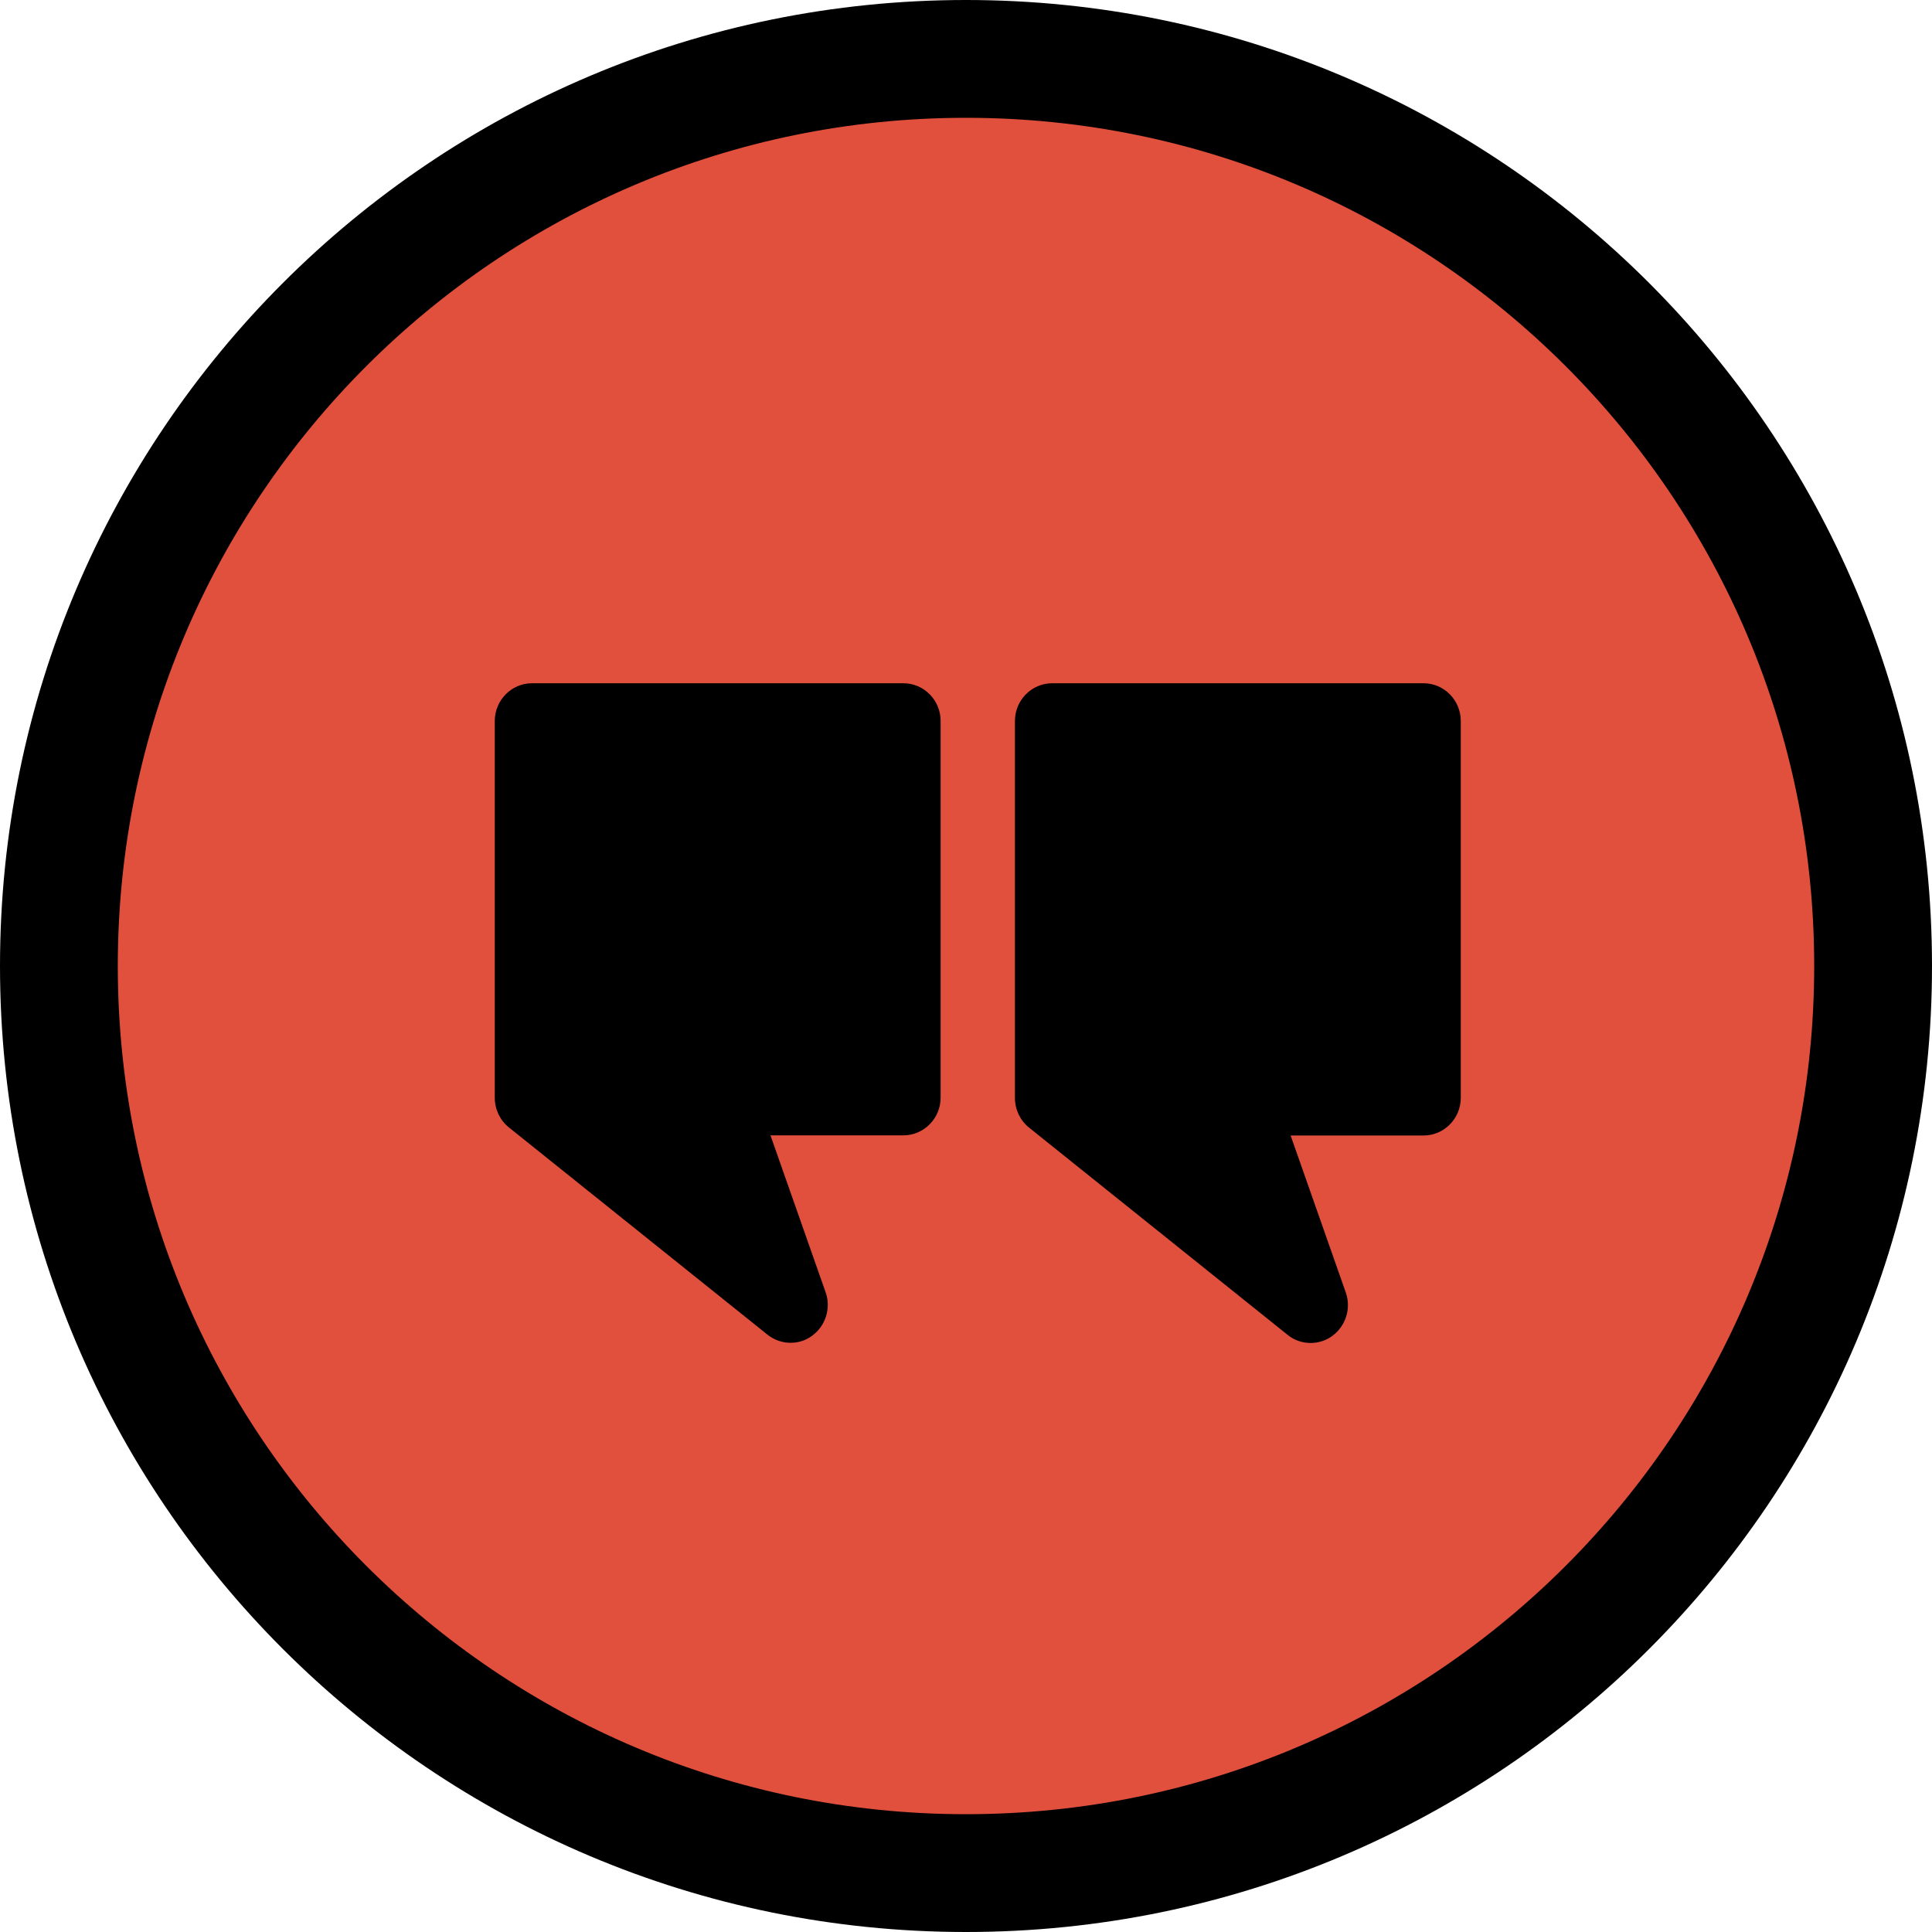
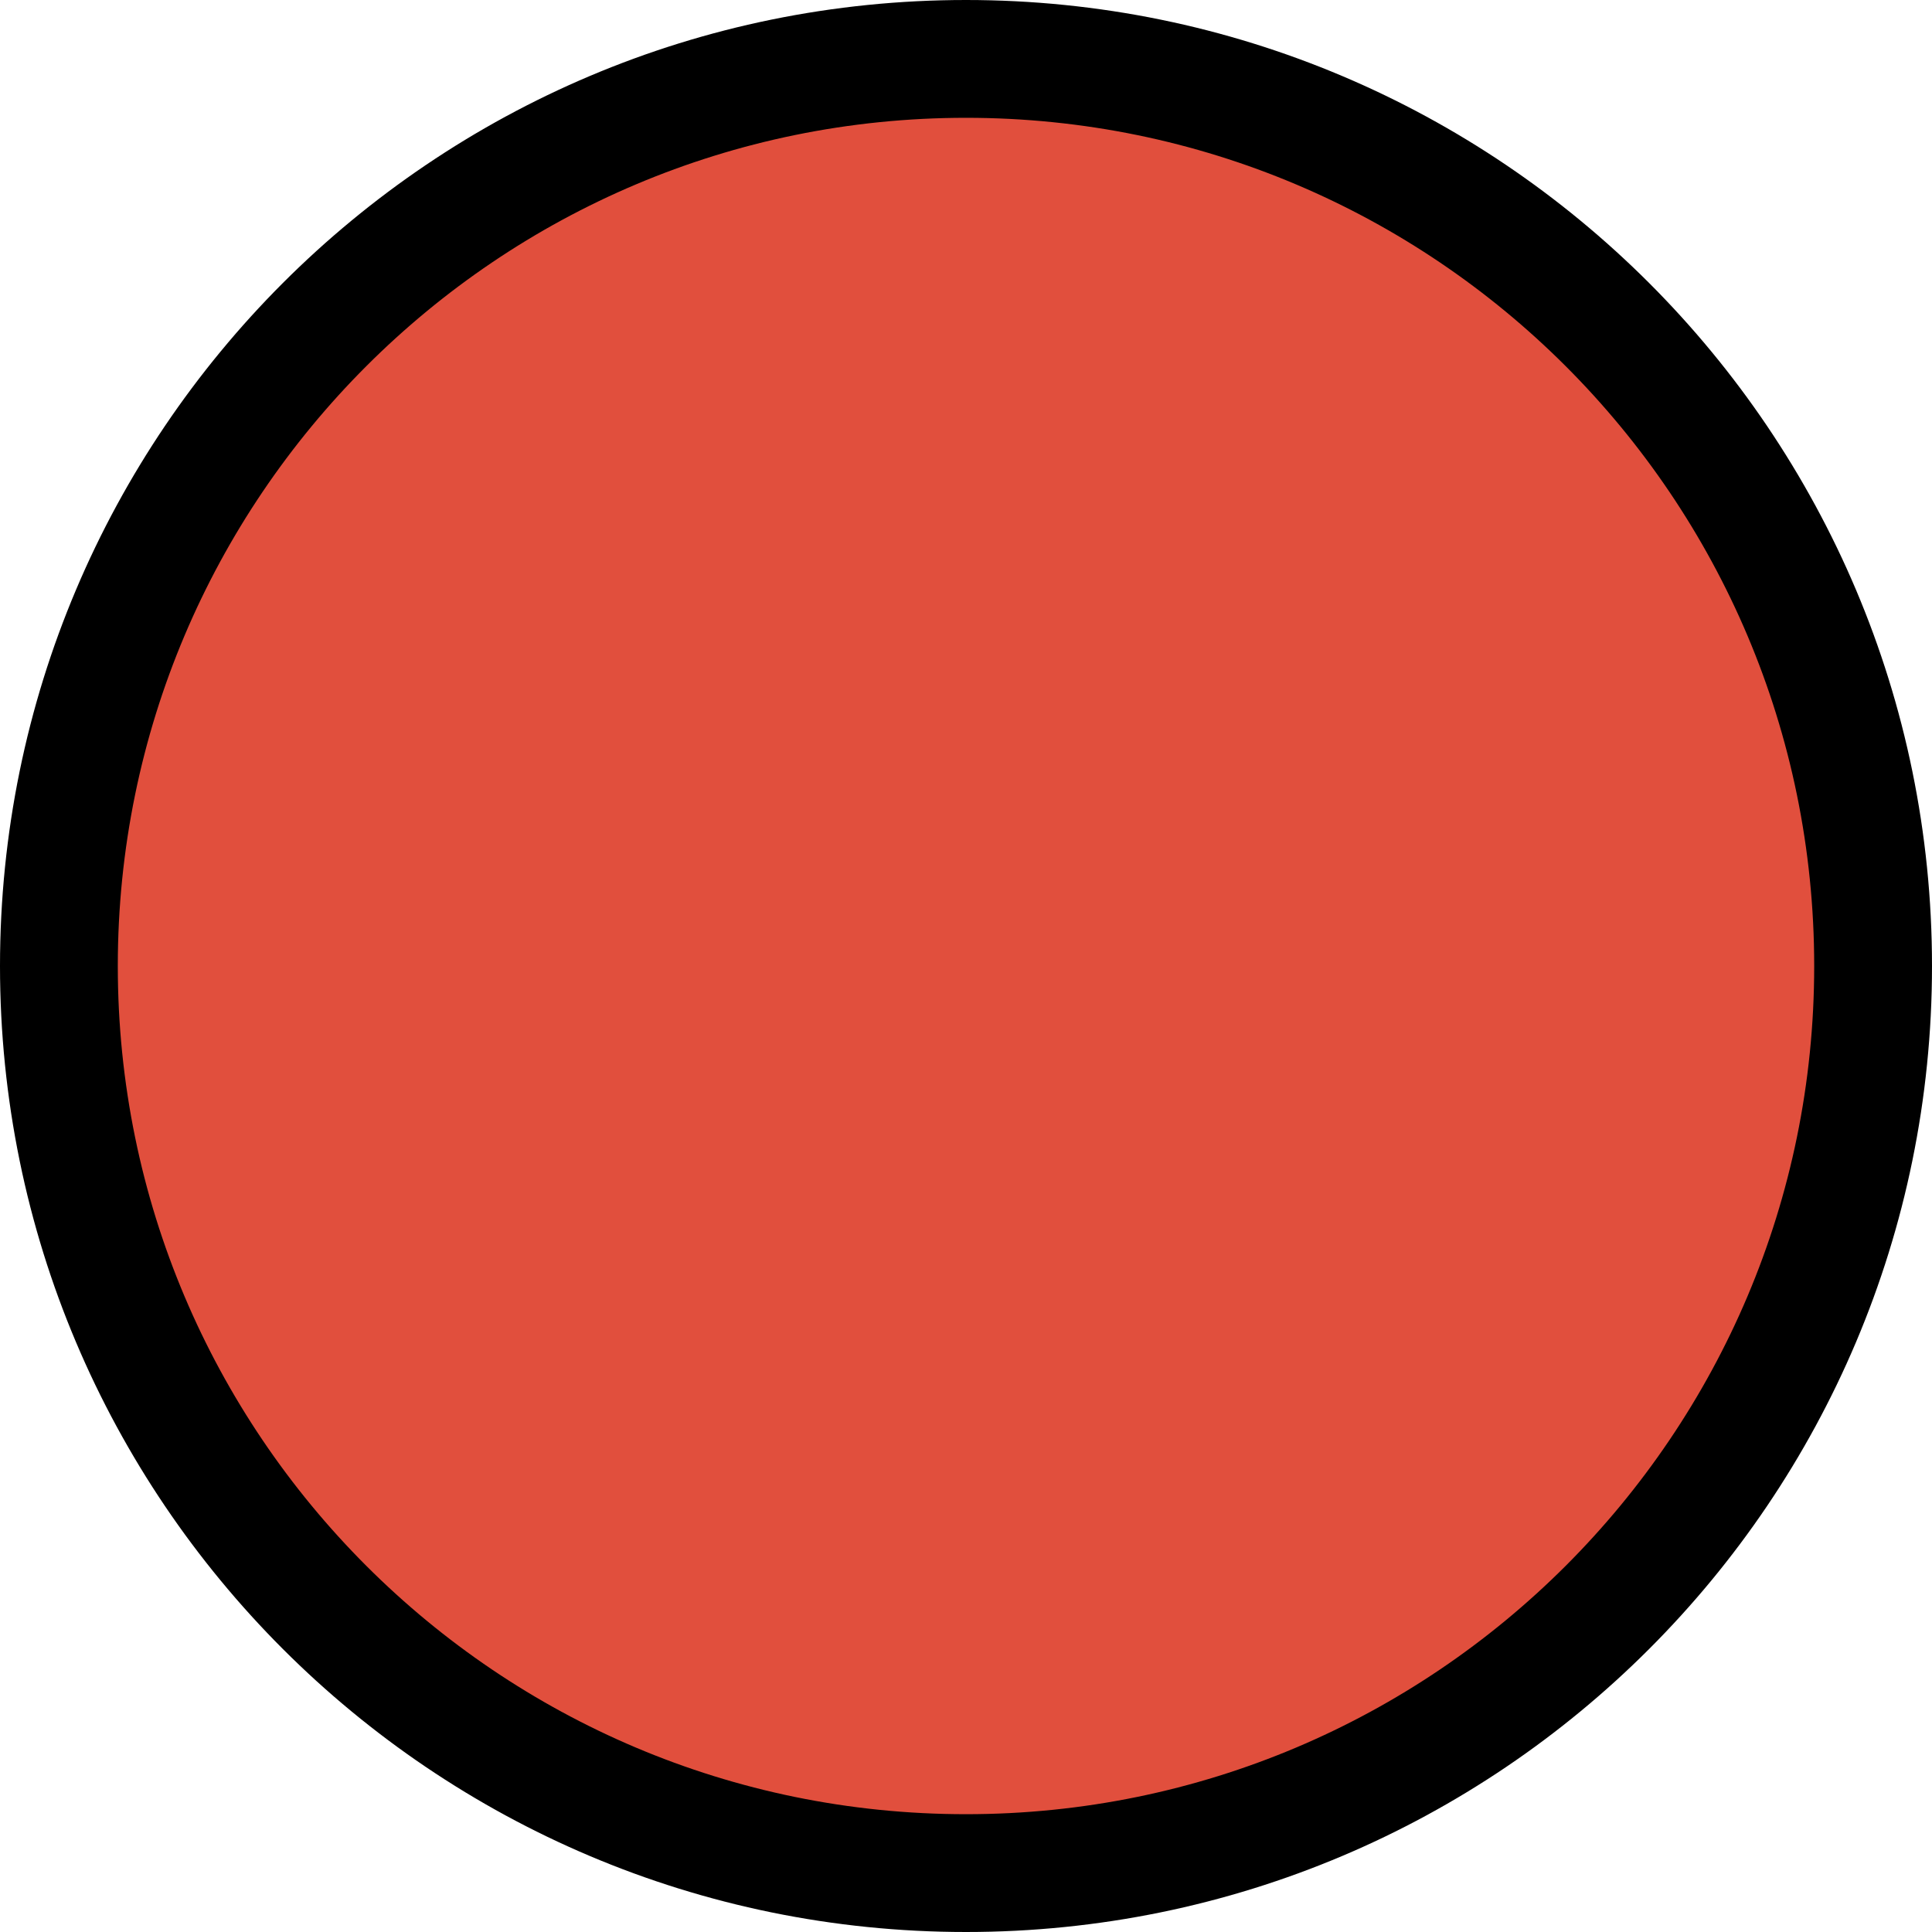
<svg xmlns="http://www.w3.org/2000/svg" width="82" height="82" viewBox="0 0 82 82" fill="none">
  <path d="M41 2.5C62.263 2.5 79.5 19.737 79.5 41C79.5 62.263 62.263 79.5 41 79.5C19.737 79.5 2.5 62.263 2.5 41C2.5 19.737 19.737 2.5 41 2.5Z" fill="#E14F3D" stroke="black" stroke-width="5" />
-   <path d="M62 30.599V46.595C62 47.475 61.29 48.194 60.423 48.194H54.778L57.119 54.857C57.356 55.528 57.119 56.28 56.552 56.696C56.284 56.896 55.96 57 55.629 57C55.282 57 54.935 56.888 54.651 56.656L43.676 47.859C43.298 47.555 43.077 47.091 43.077 46.603V30.599C43.077 29.72 43.786 29 44.654 29H60.423C61.29 29 62 29.72 62 30.599ZM38.346 29H22.577C21.71 29 21 29.72 21 30.599V46.595C21 47.083 21.221 47.547 21.599 47.851L32.575 56.648C32.858 56.872 33.205 56.992 33.552 56.992C33.883 56.992 34.199 56.896 34.475 56.688C35.042 56.272 35.279 55.52 35.042 54.849L32.701 48.187H38.346C39.214 48.187 39.923 47.467 39.923 46.587V30.599C39.923 29.72 39.214 29 38.346 29Z" fill="black" />
</svg>